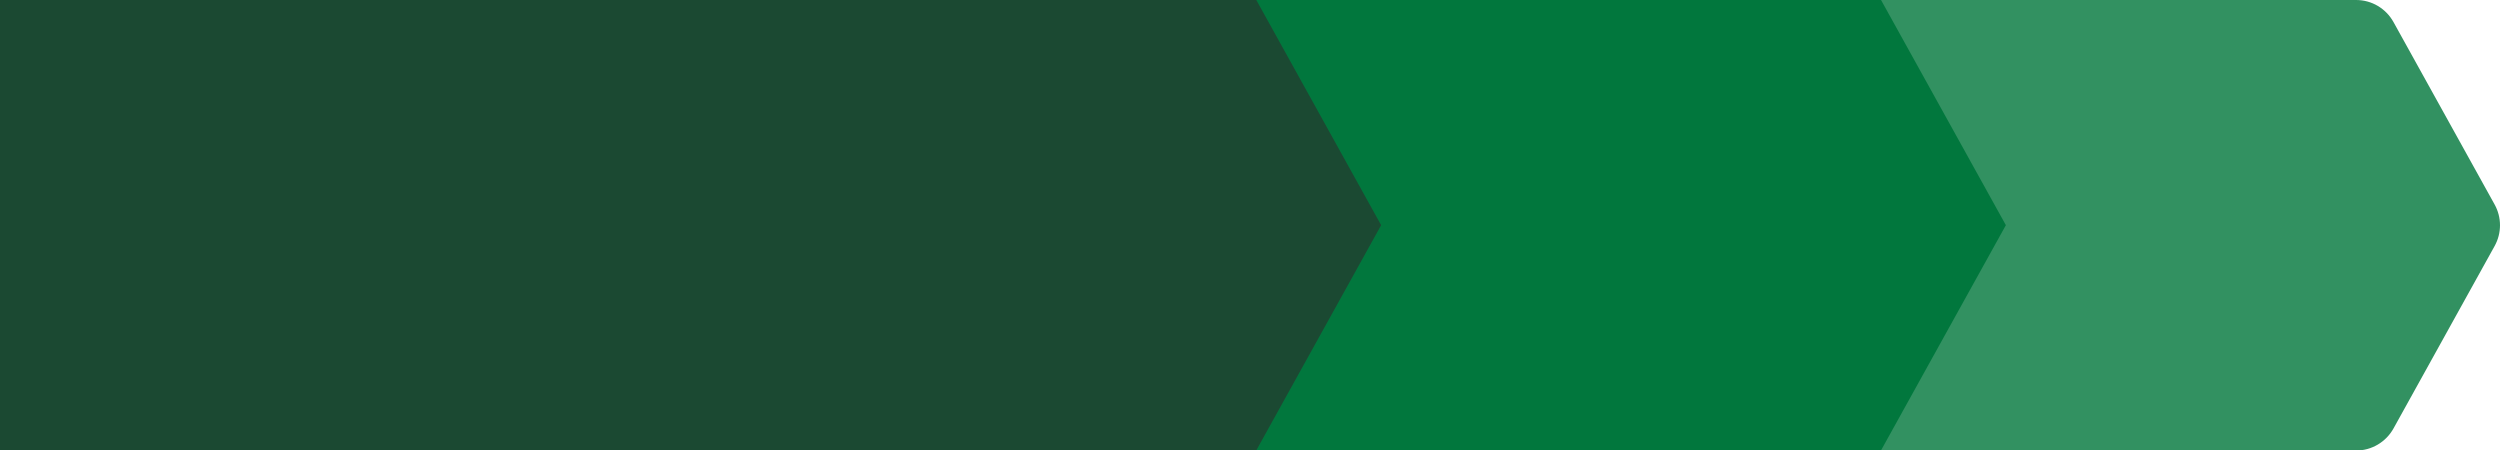
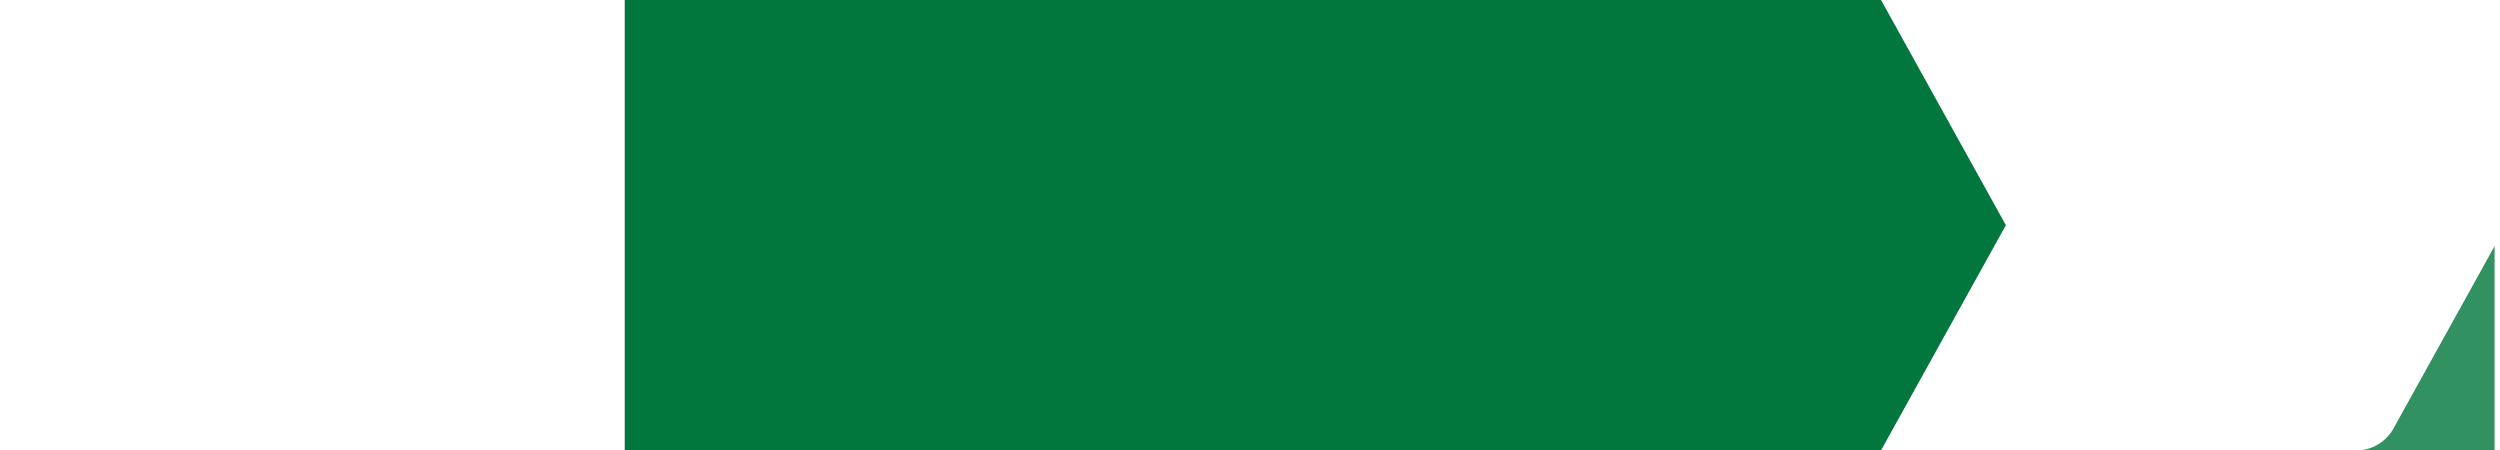
<svg xmlns="http://www.w3.org/2000/svg" id="Layer_2" data-name="Layer 2" viewBox="0 0 138.78 25">
  <defs>
    <style>
      .cls-1 {
        fill: #1b4932;
      }

      .cls-1, .cls-2, .cls-3 {
        stroke-width: 0px;
      }

      .cls-2 {
        fill: #329161;
      }

      .cls-3 {
        fill: #01773d;
      }
    </style>
  </defs>
  <g id="Layer_1-2" data-name="Layer 1">
    <g>
-       <path class="cls-2" d="M138.48,13.66l-5.61,10.12c-.42.76-1.22,1.23-2.08,1.23H6.59V0h124.2c.87,0,1.66.47,2.08,1.23l5.61,10.12c.4.72.4,1.59,0,2.31Z" />
+       <path class="cls-2" d="M138.48,13.66l-5.61,10.12c-.42.76-1.22,1.23-2.08,1.23H6.59h124.2c.87,0,1.66.47,2.08,1.23l5.61,10.12c.4.72.4,1.59,0,2.31Z" />
      <polygon class="cls-3" points="111.35 12.5 104.42 25 34.68 25 34.68 0 104.42 0 111.35 12.5" />
-       <polygon class="cls-1" points="76.67 12.5 69.74 25 0 25 0 0 69.74 0 76.67 12.5" />
    </g>
  </g>
</svg>